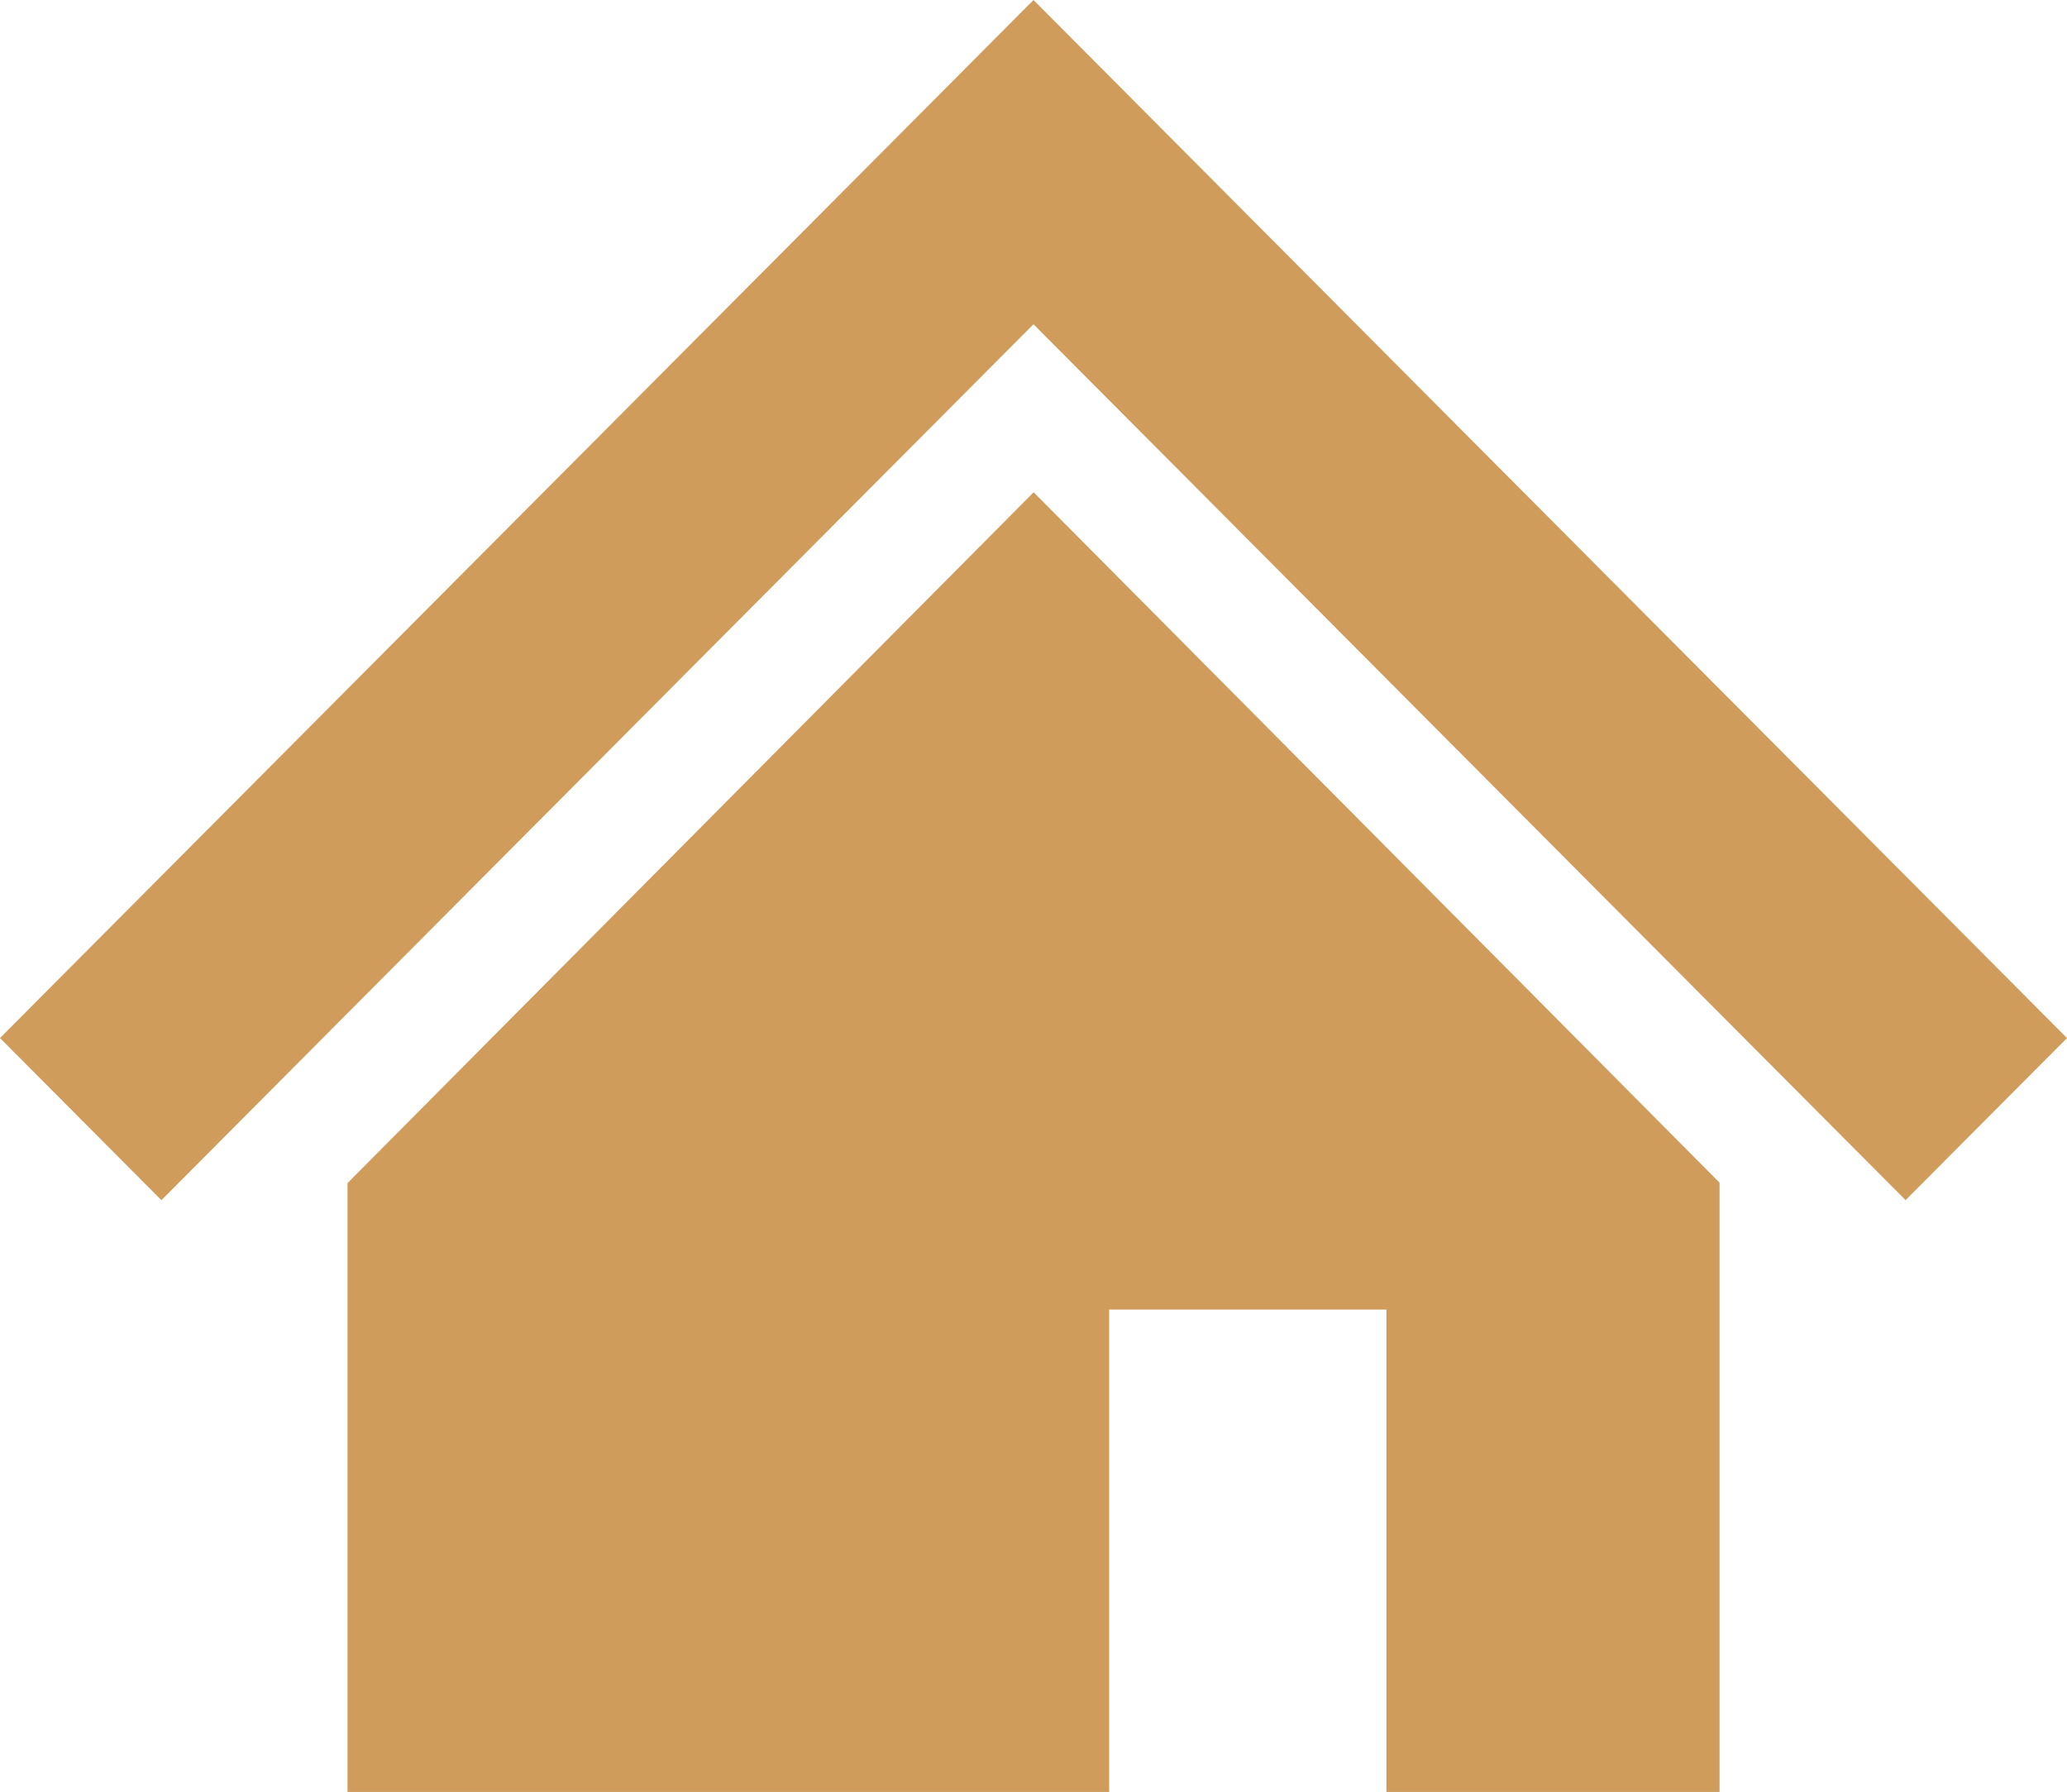
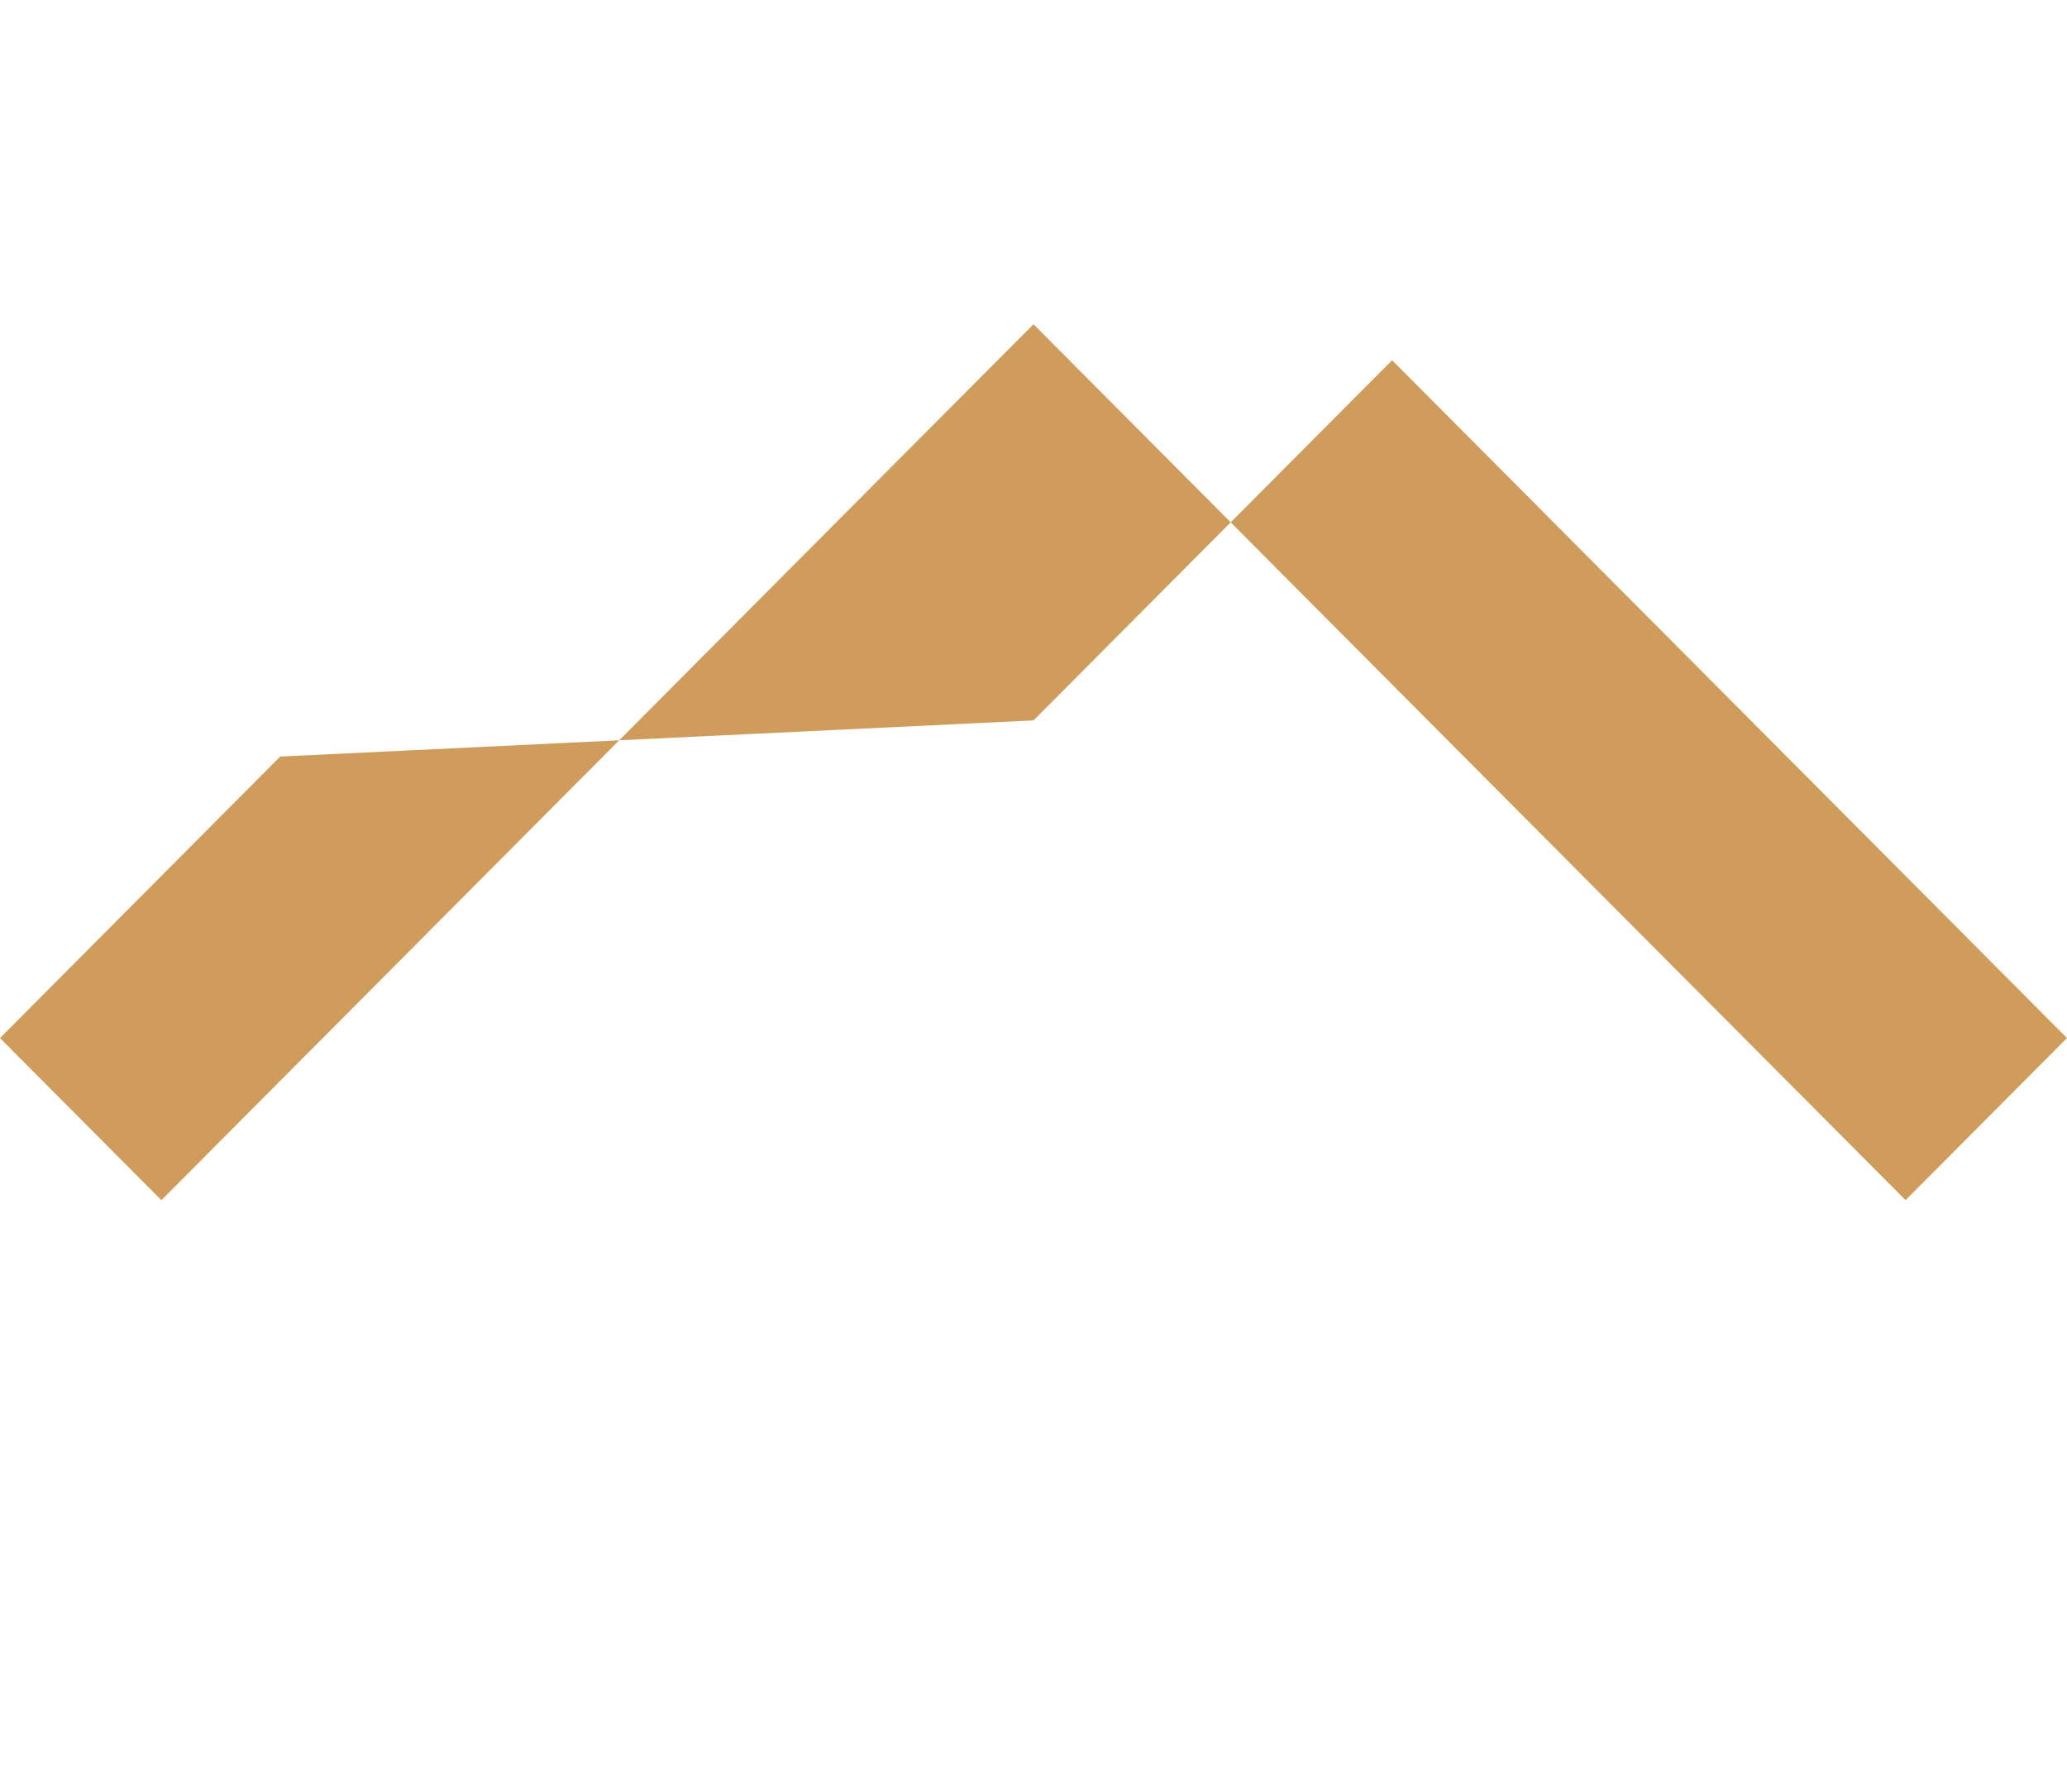
<svg xmlns="http://www.w3.org/2000/svg" width="45" height="39" viewBox="0 0 45 39">
  <g id="家の無料アイコン" transform="translate(0 -31.469)">
-     <path id="パス_119" data-name="パス 119" d="M38.894,47.933l-8.587-8.623L22.5,31.469l-7.807,7.84L6.1,47.937,0,54.064l3.514,3.529,6.1-6.127,8.591-8.628L22.5,38.527l4.293,4.311,8.586,8.623,6.107,6.131L45,54.064Z" fill="#cf9c5b" />
-     <path id="パス_120" data-name="パス 120" d="M85.719,175.1v13.253H102.3v-10.5h6.036v10.5h7.253V175.091l-14.933-15.028Z" transform="translate(-78.153 -117.879)" fill="#cf9c5b" />
+     <path id="パス_119" data-name="パス 119" d="M38.894,47.933l-8.587-8.623l-7.807,7.84L6.1,47.937,0,54.064l3.514,3.529,6.1-6.127,8.591-8.628L22.5,38.527l4.293,4.311,8.586,8.623,6.107,6.131L45,54.064Z" fill="#cf9c5b" />
  </g>
</svg>